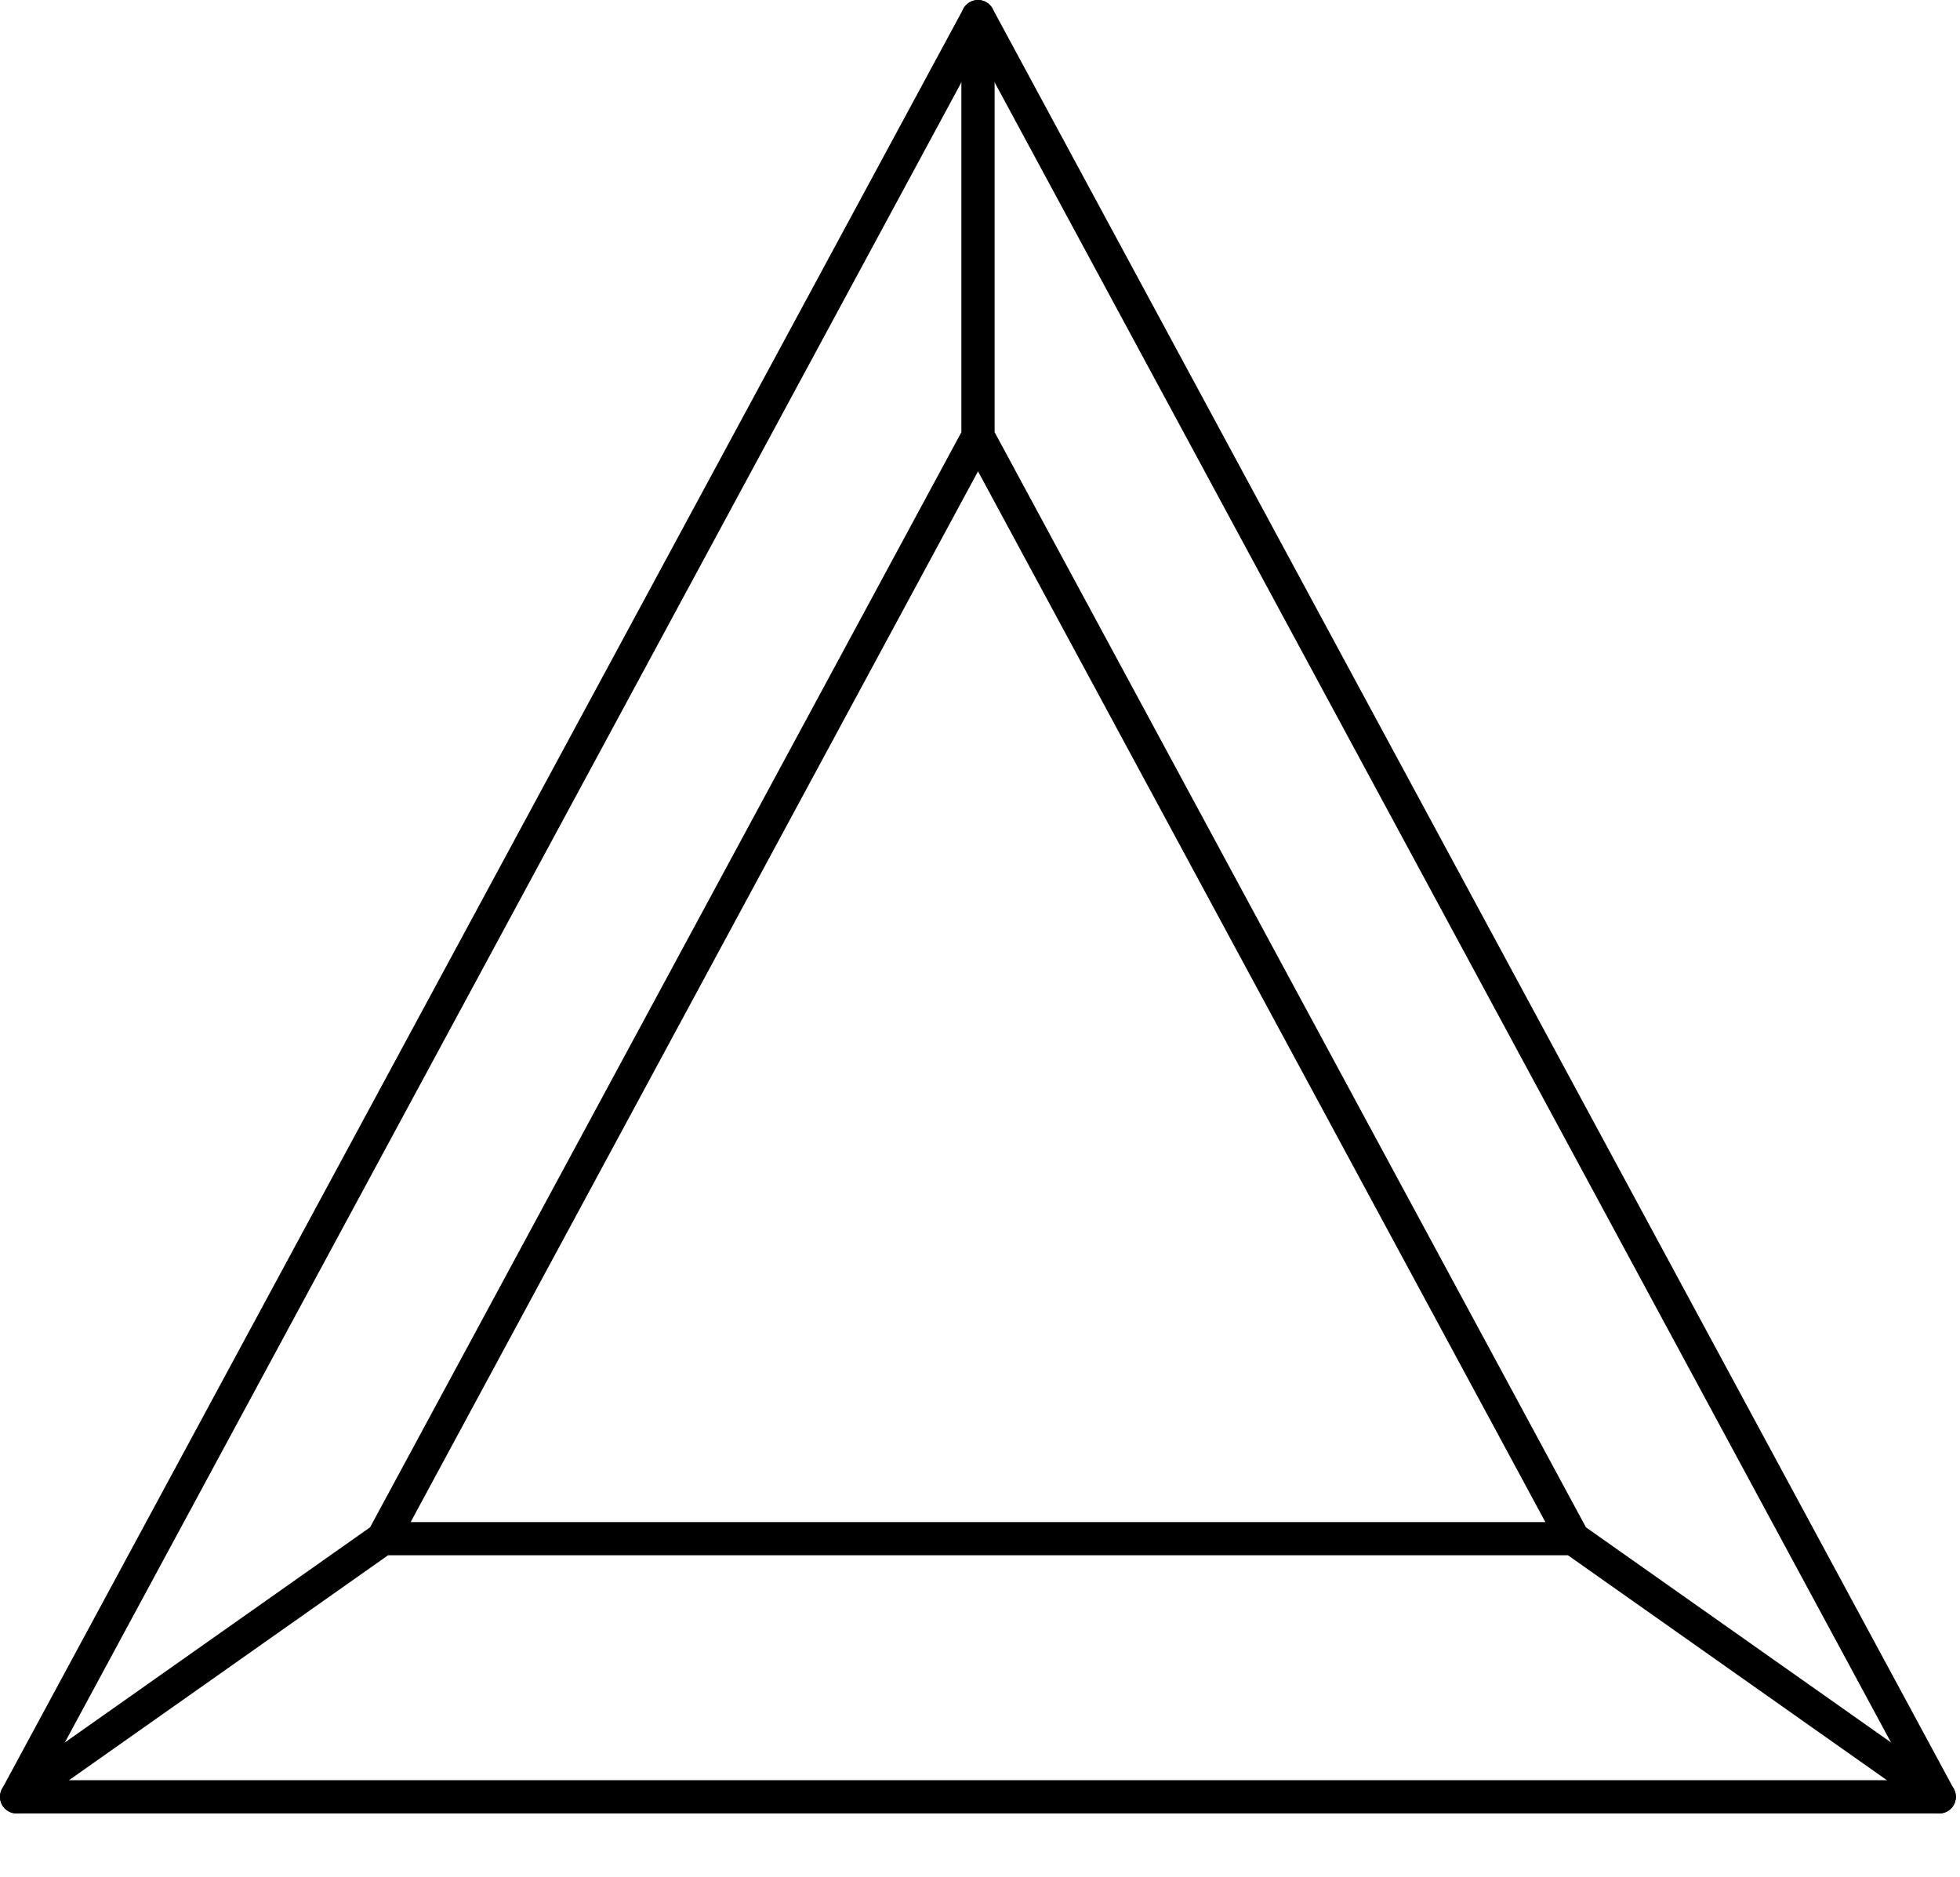
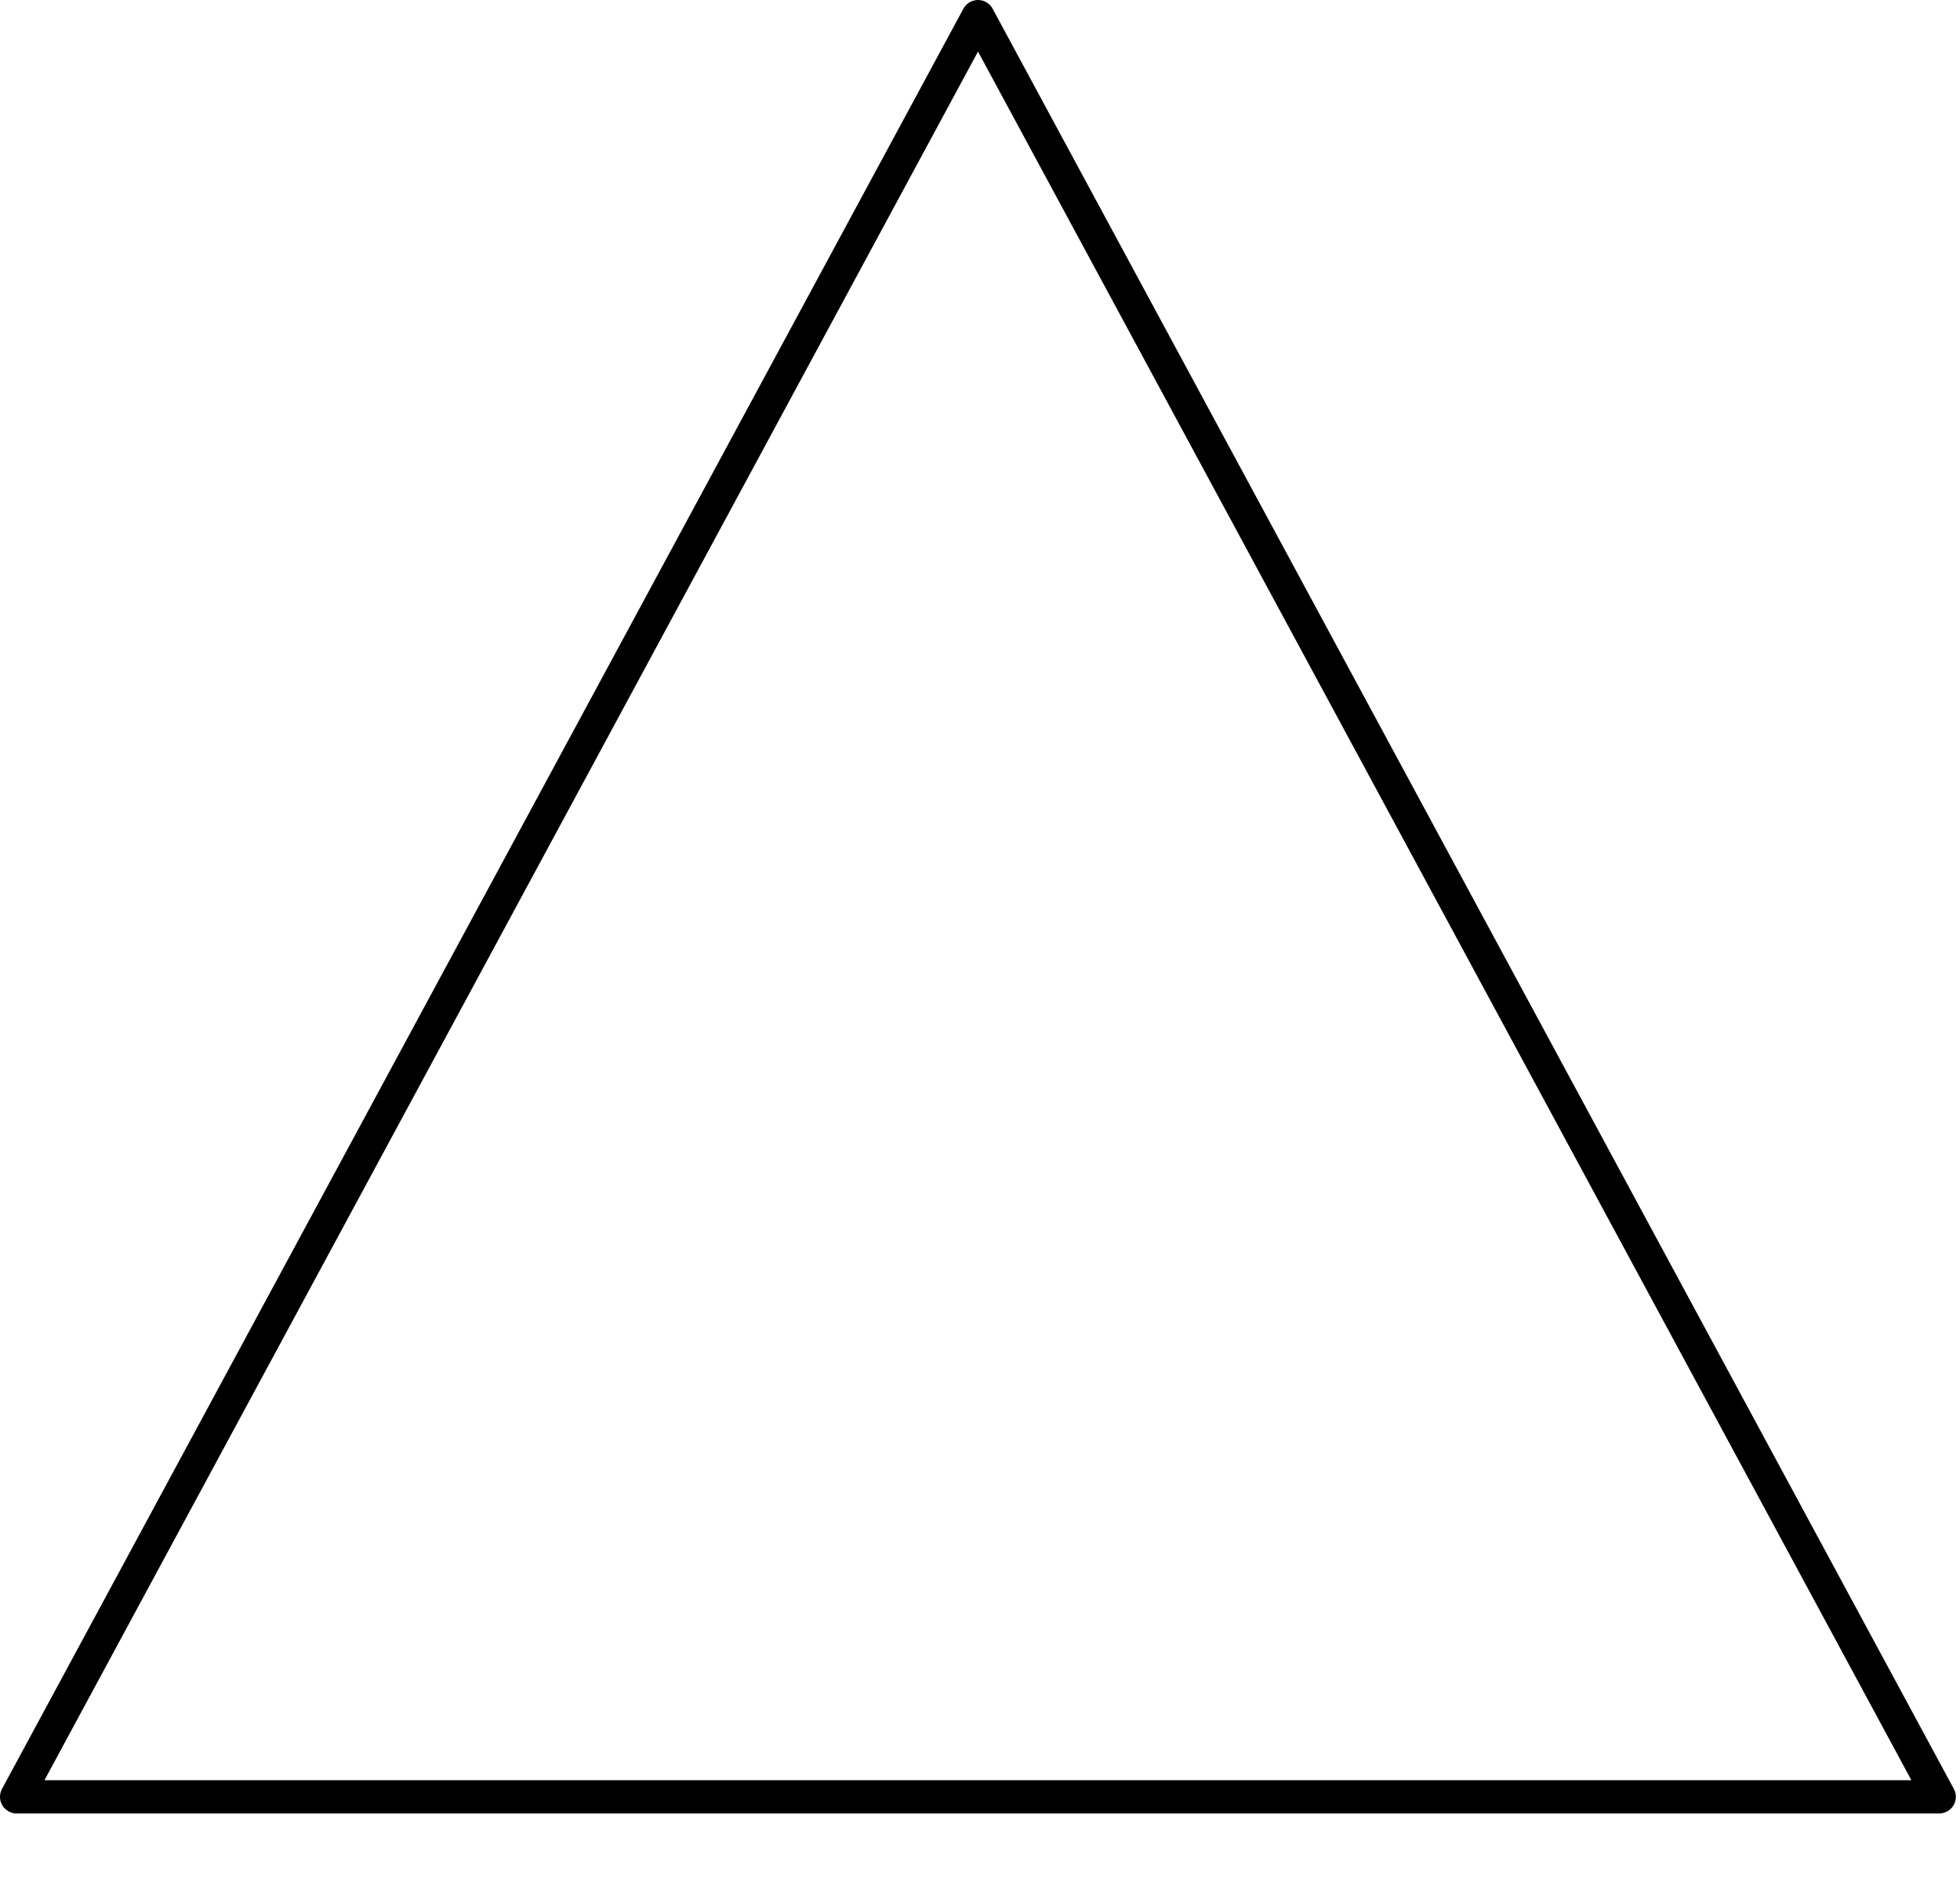
<svg xmlns="http://www.w3.org/2000/svg" width="118" height="113" fill="none">
  <path d="M58.88 1l57.87 107.17H1L58.88 1z" stroke="#000" stroke-width="2" stroke-linecap="round" stroke-linejoin="round" />
-   <path d="M58.88 26.27l35.834 66.36H23.047L58.88 26.27zM58.879 1v25.27m35.836 66.359l22.037 15.54M1 108.169l22.046-15.54" stroke="#000" stroke-width="2" stroke-linecap="round" stroke-linejoin="round" />
</svg>